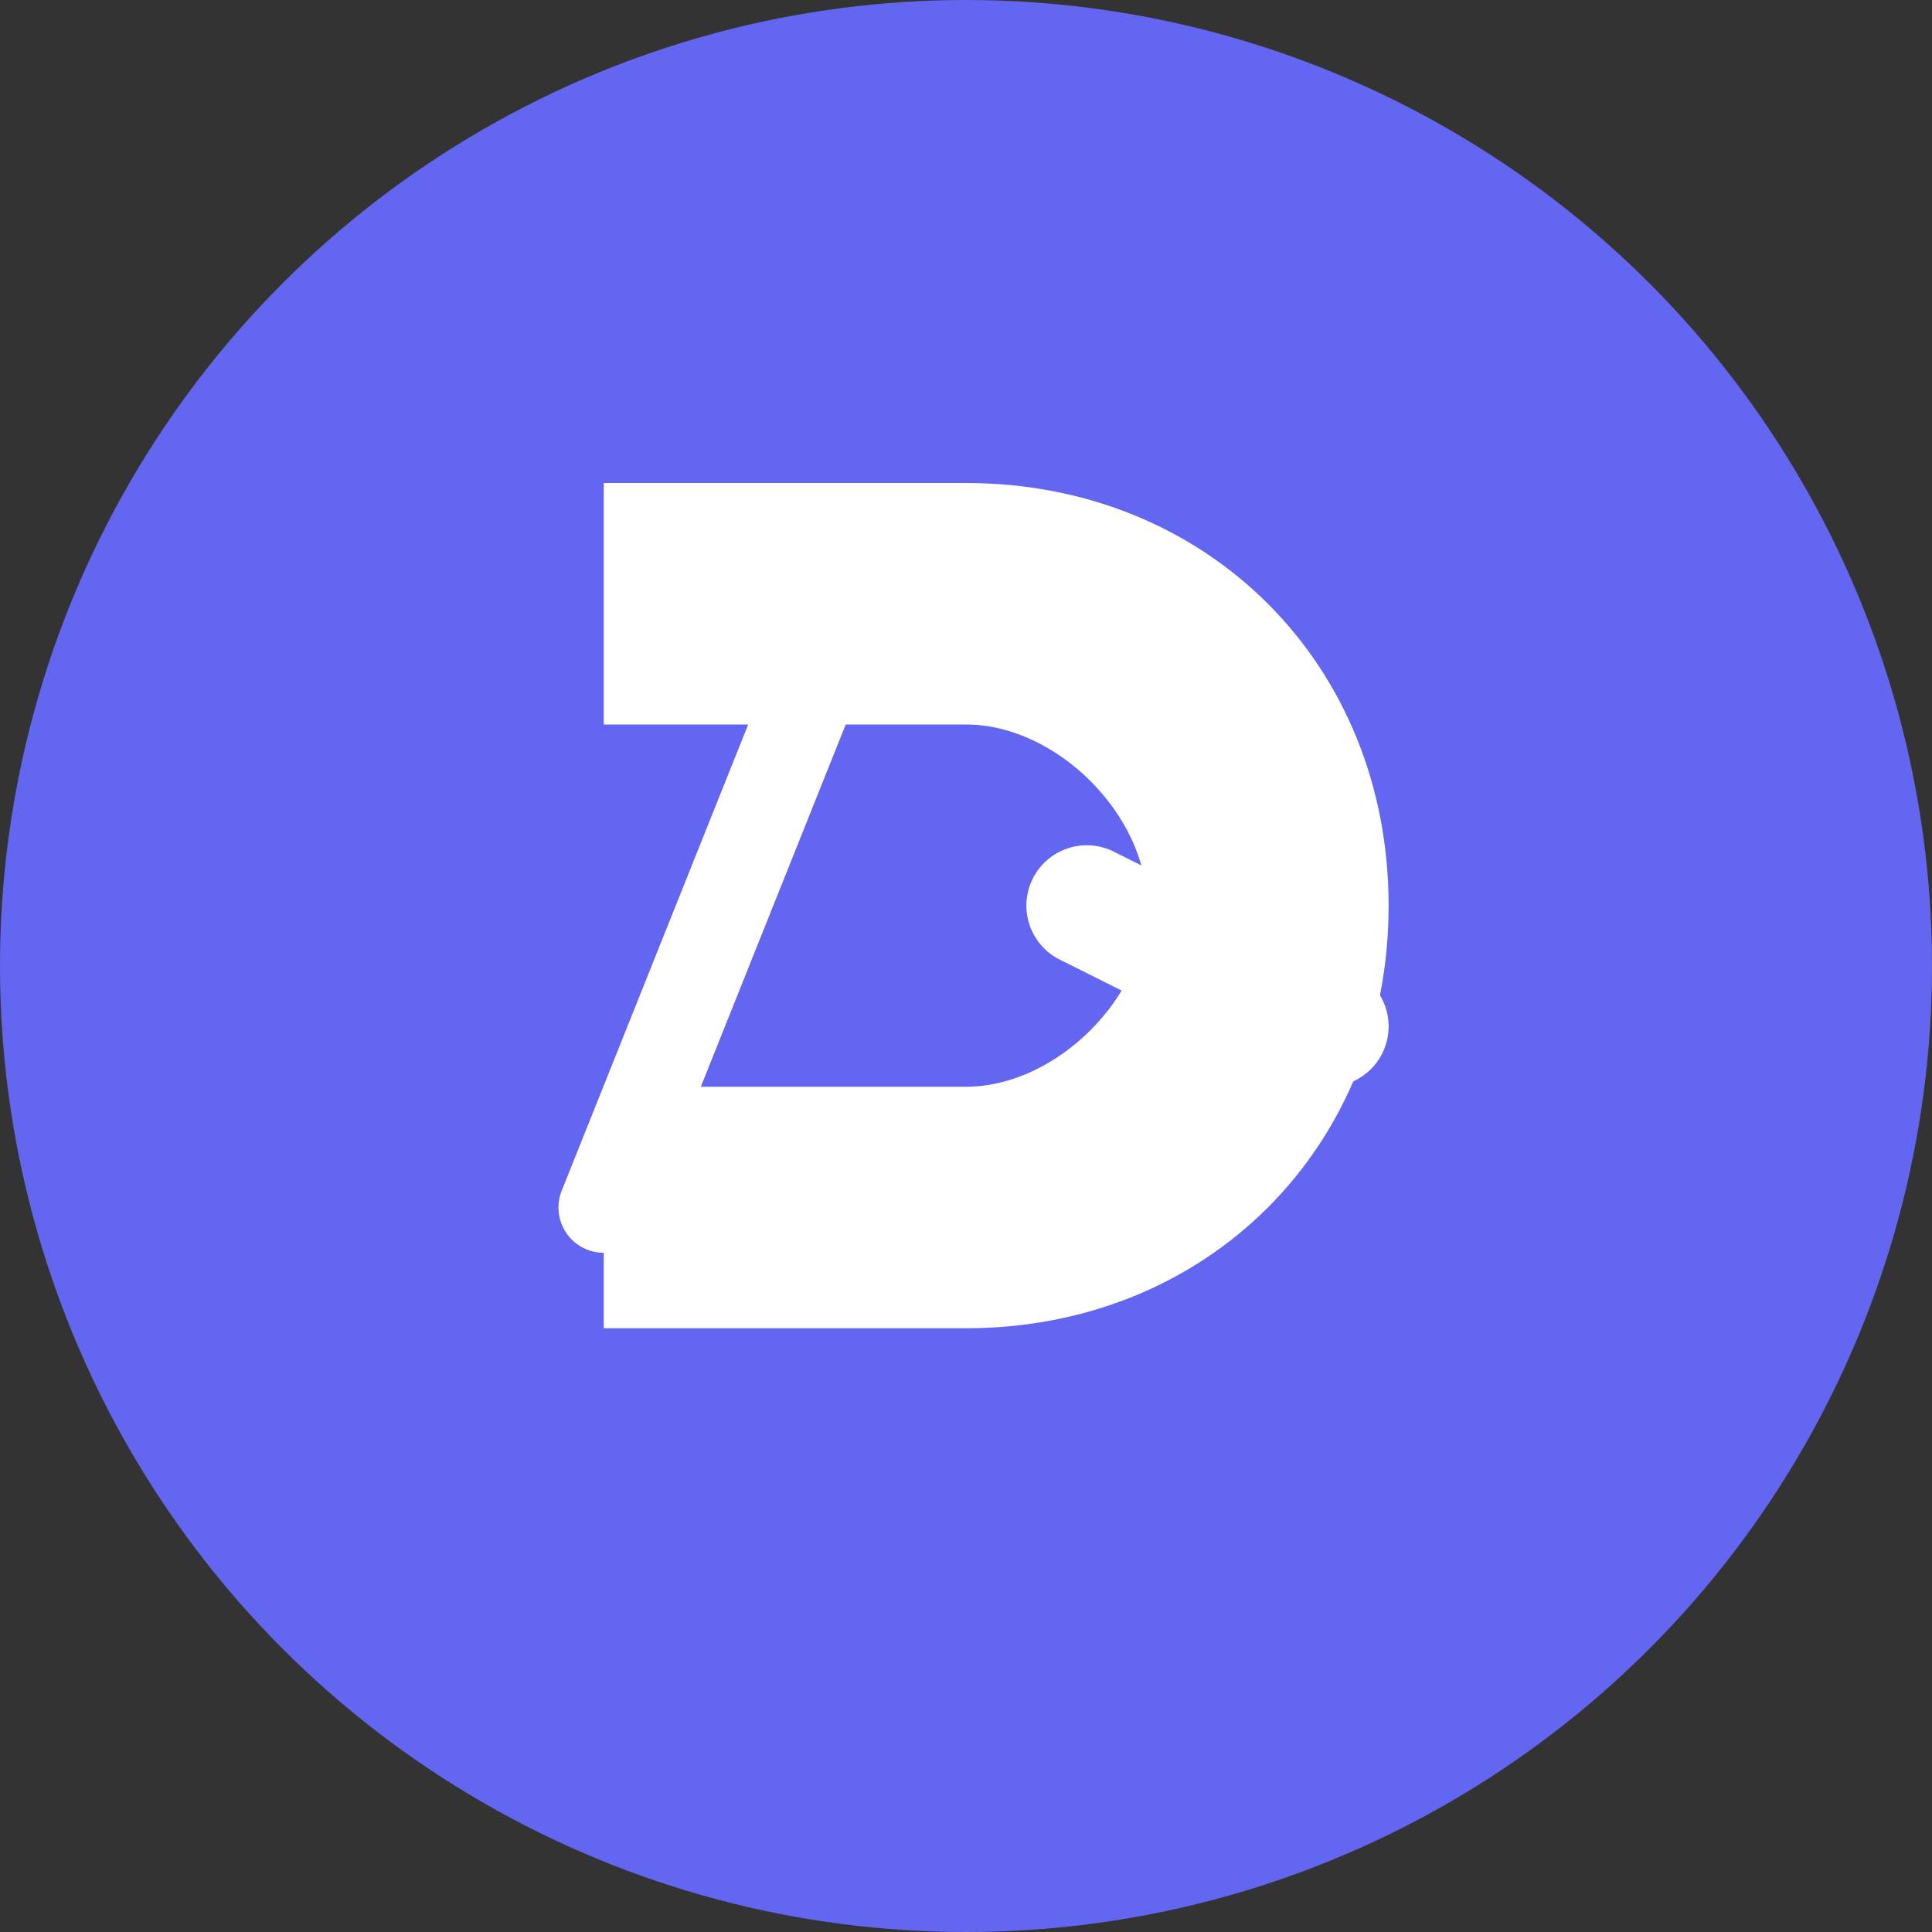
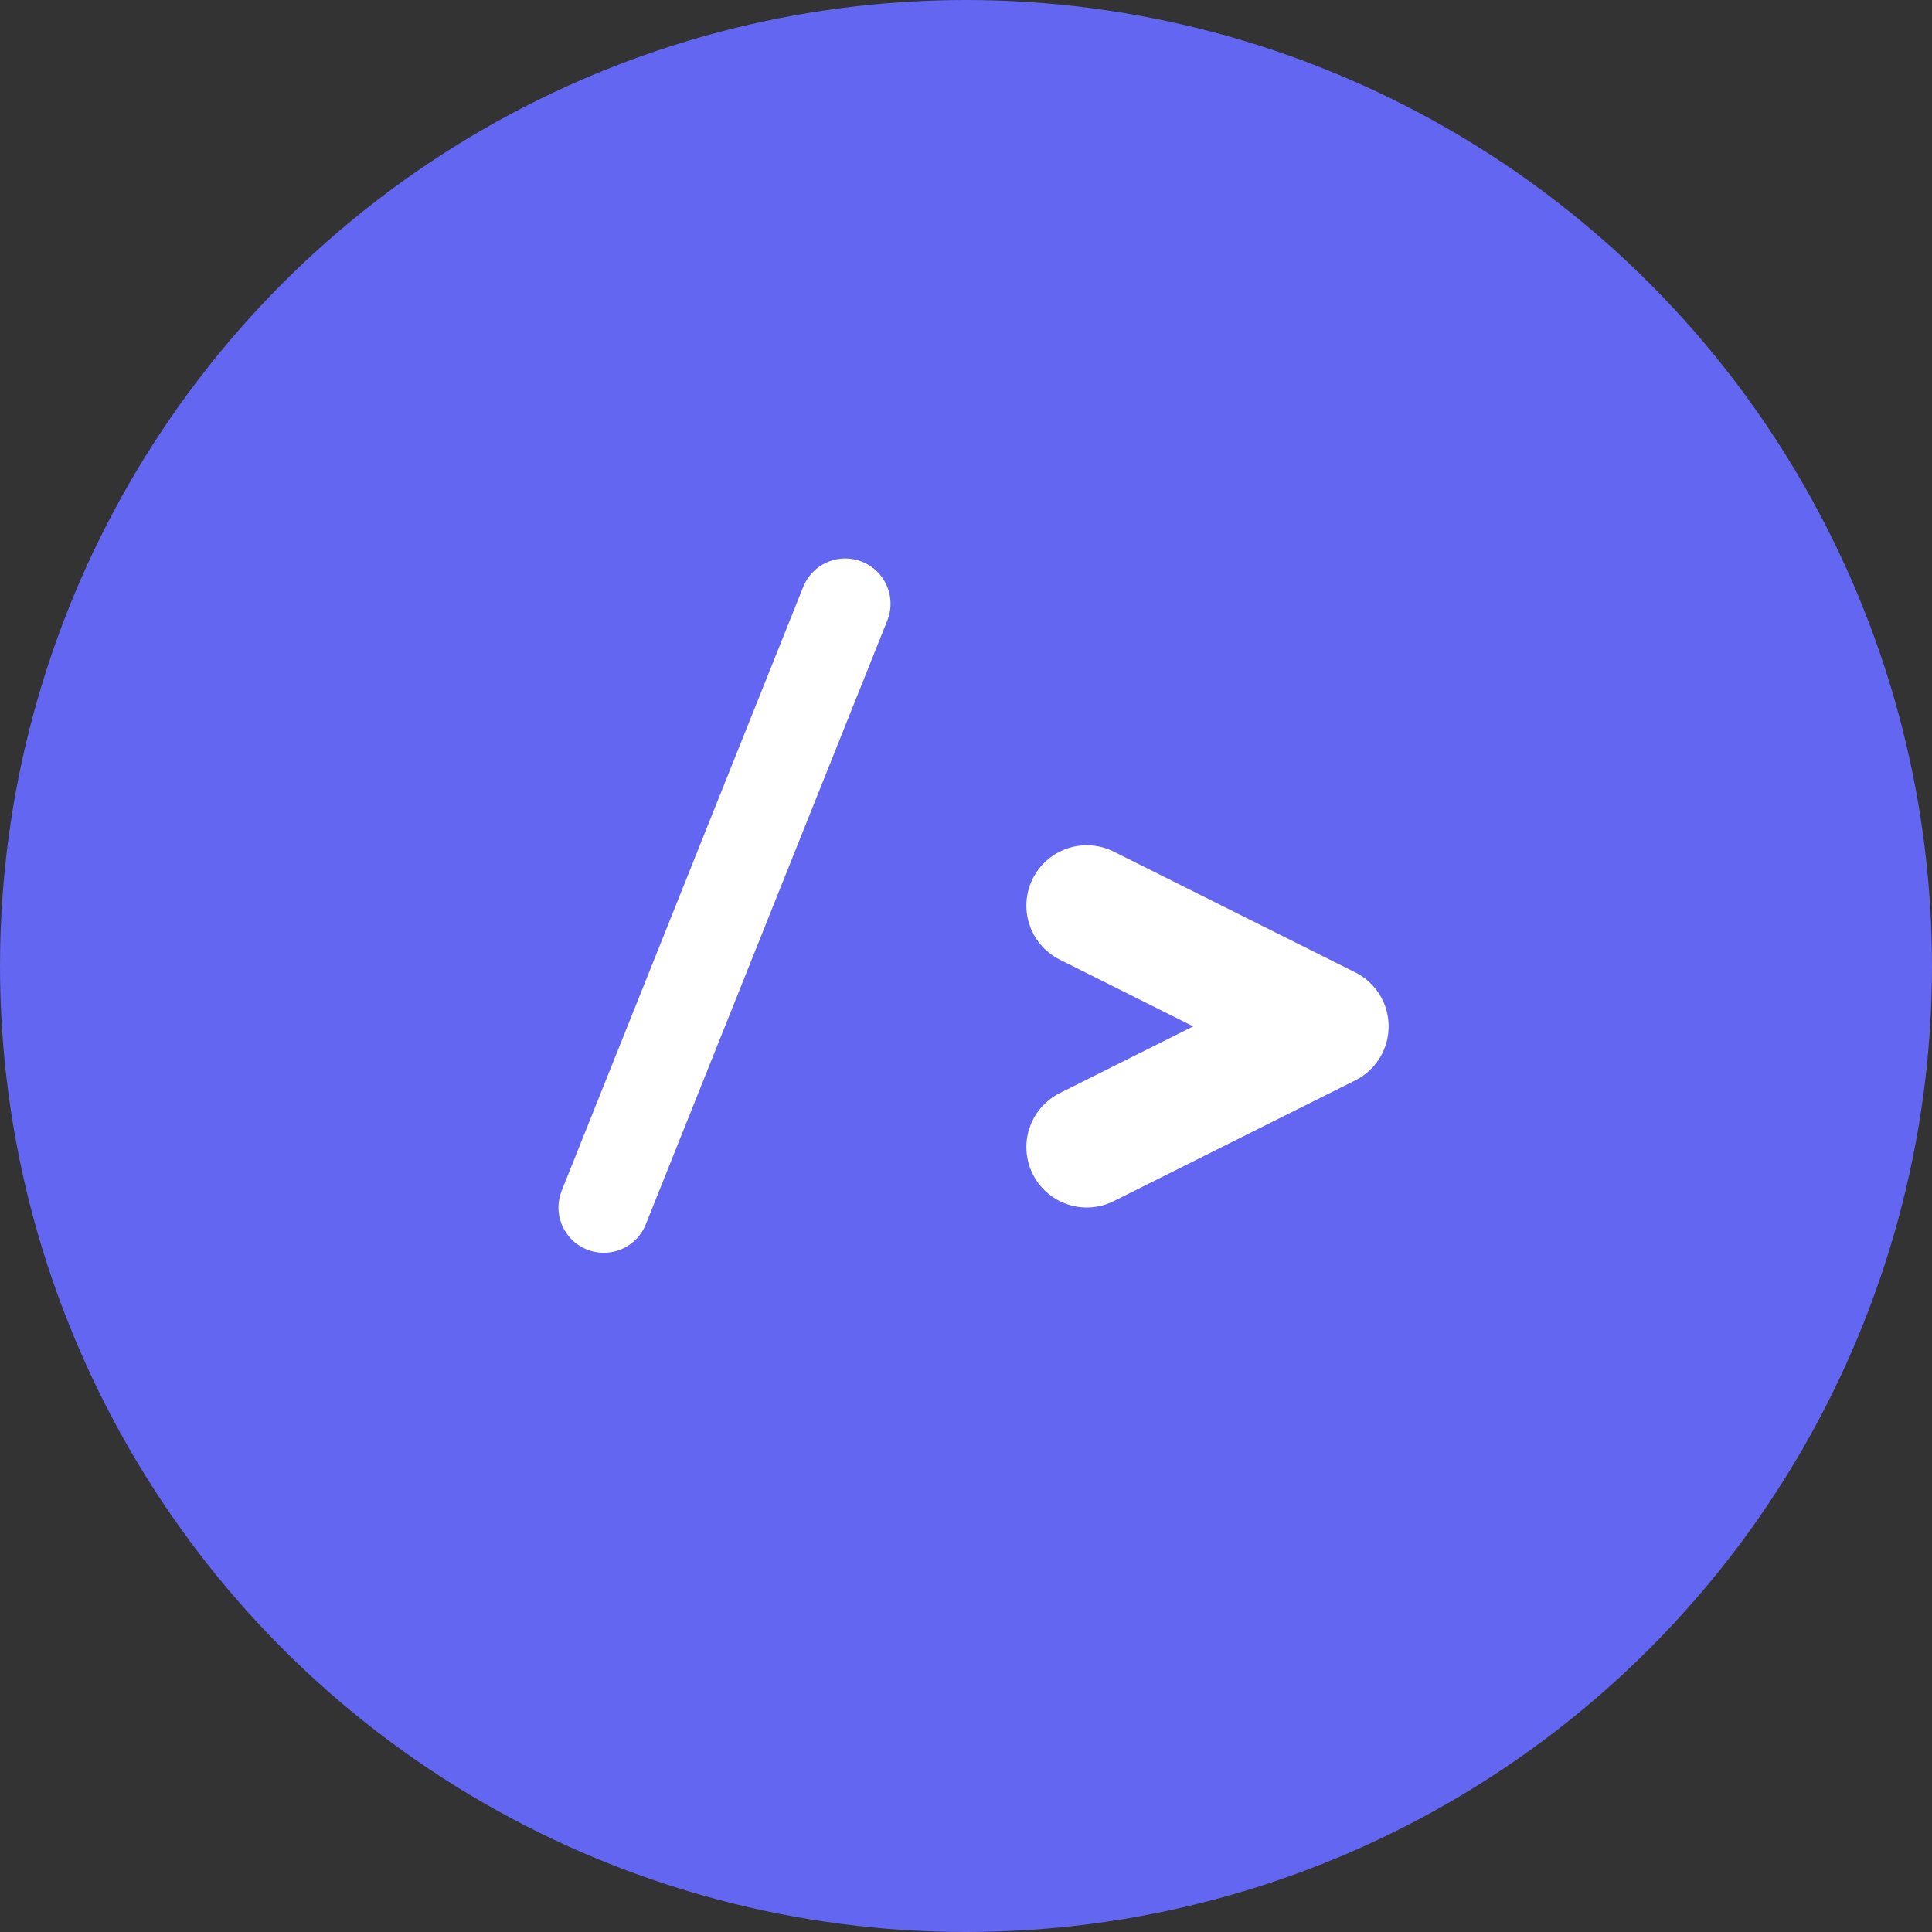
<svg xmlns="http://www.w3.org/2000/svg" width="32" height="32" viewBox="0 0 32 32" fill="none">
  <rect x="0" y="0" width="32" height="32" fill="#333333" stroke="none" />
  <circle cx="16" cy="16" r="16" fill="#6366F1" />
-   <path d="M10 8h6c4 0 7 3 7 7s-3 7-7 7h-6v-4h6c1.5 0 3-1.5 3-3s-1.5-3-3-3h-6v-4z" fill="white" />
  <path d="M18 15l4 2-4 2" stroke="white" stroke-width="2" stroke-linecap="round" stroke-linejoin="round" />
  <path d="M10 20l4-10" stroke="white" stroke-width="1.5" stroke-linecap="round" />
</svg>